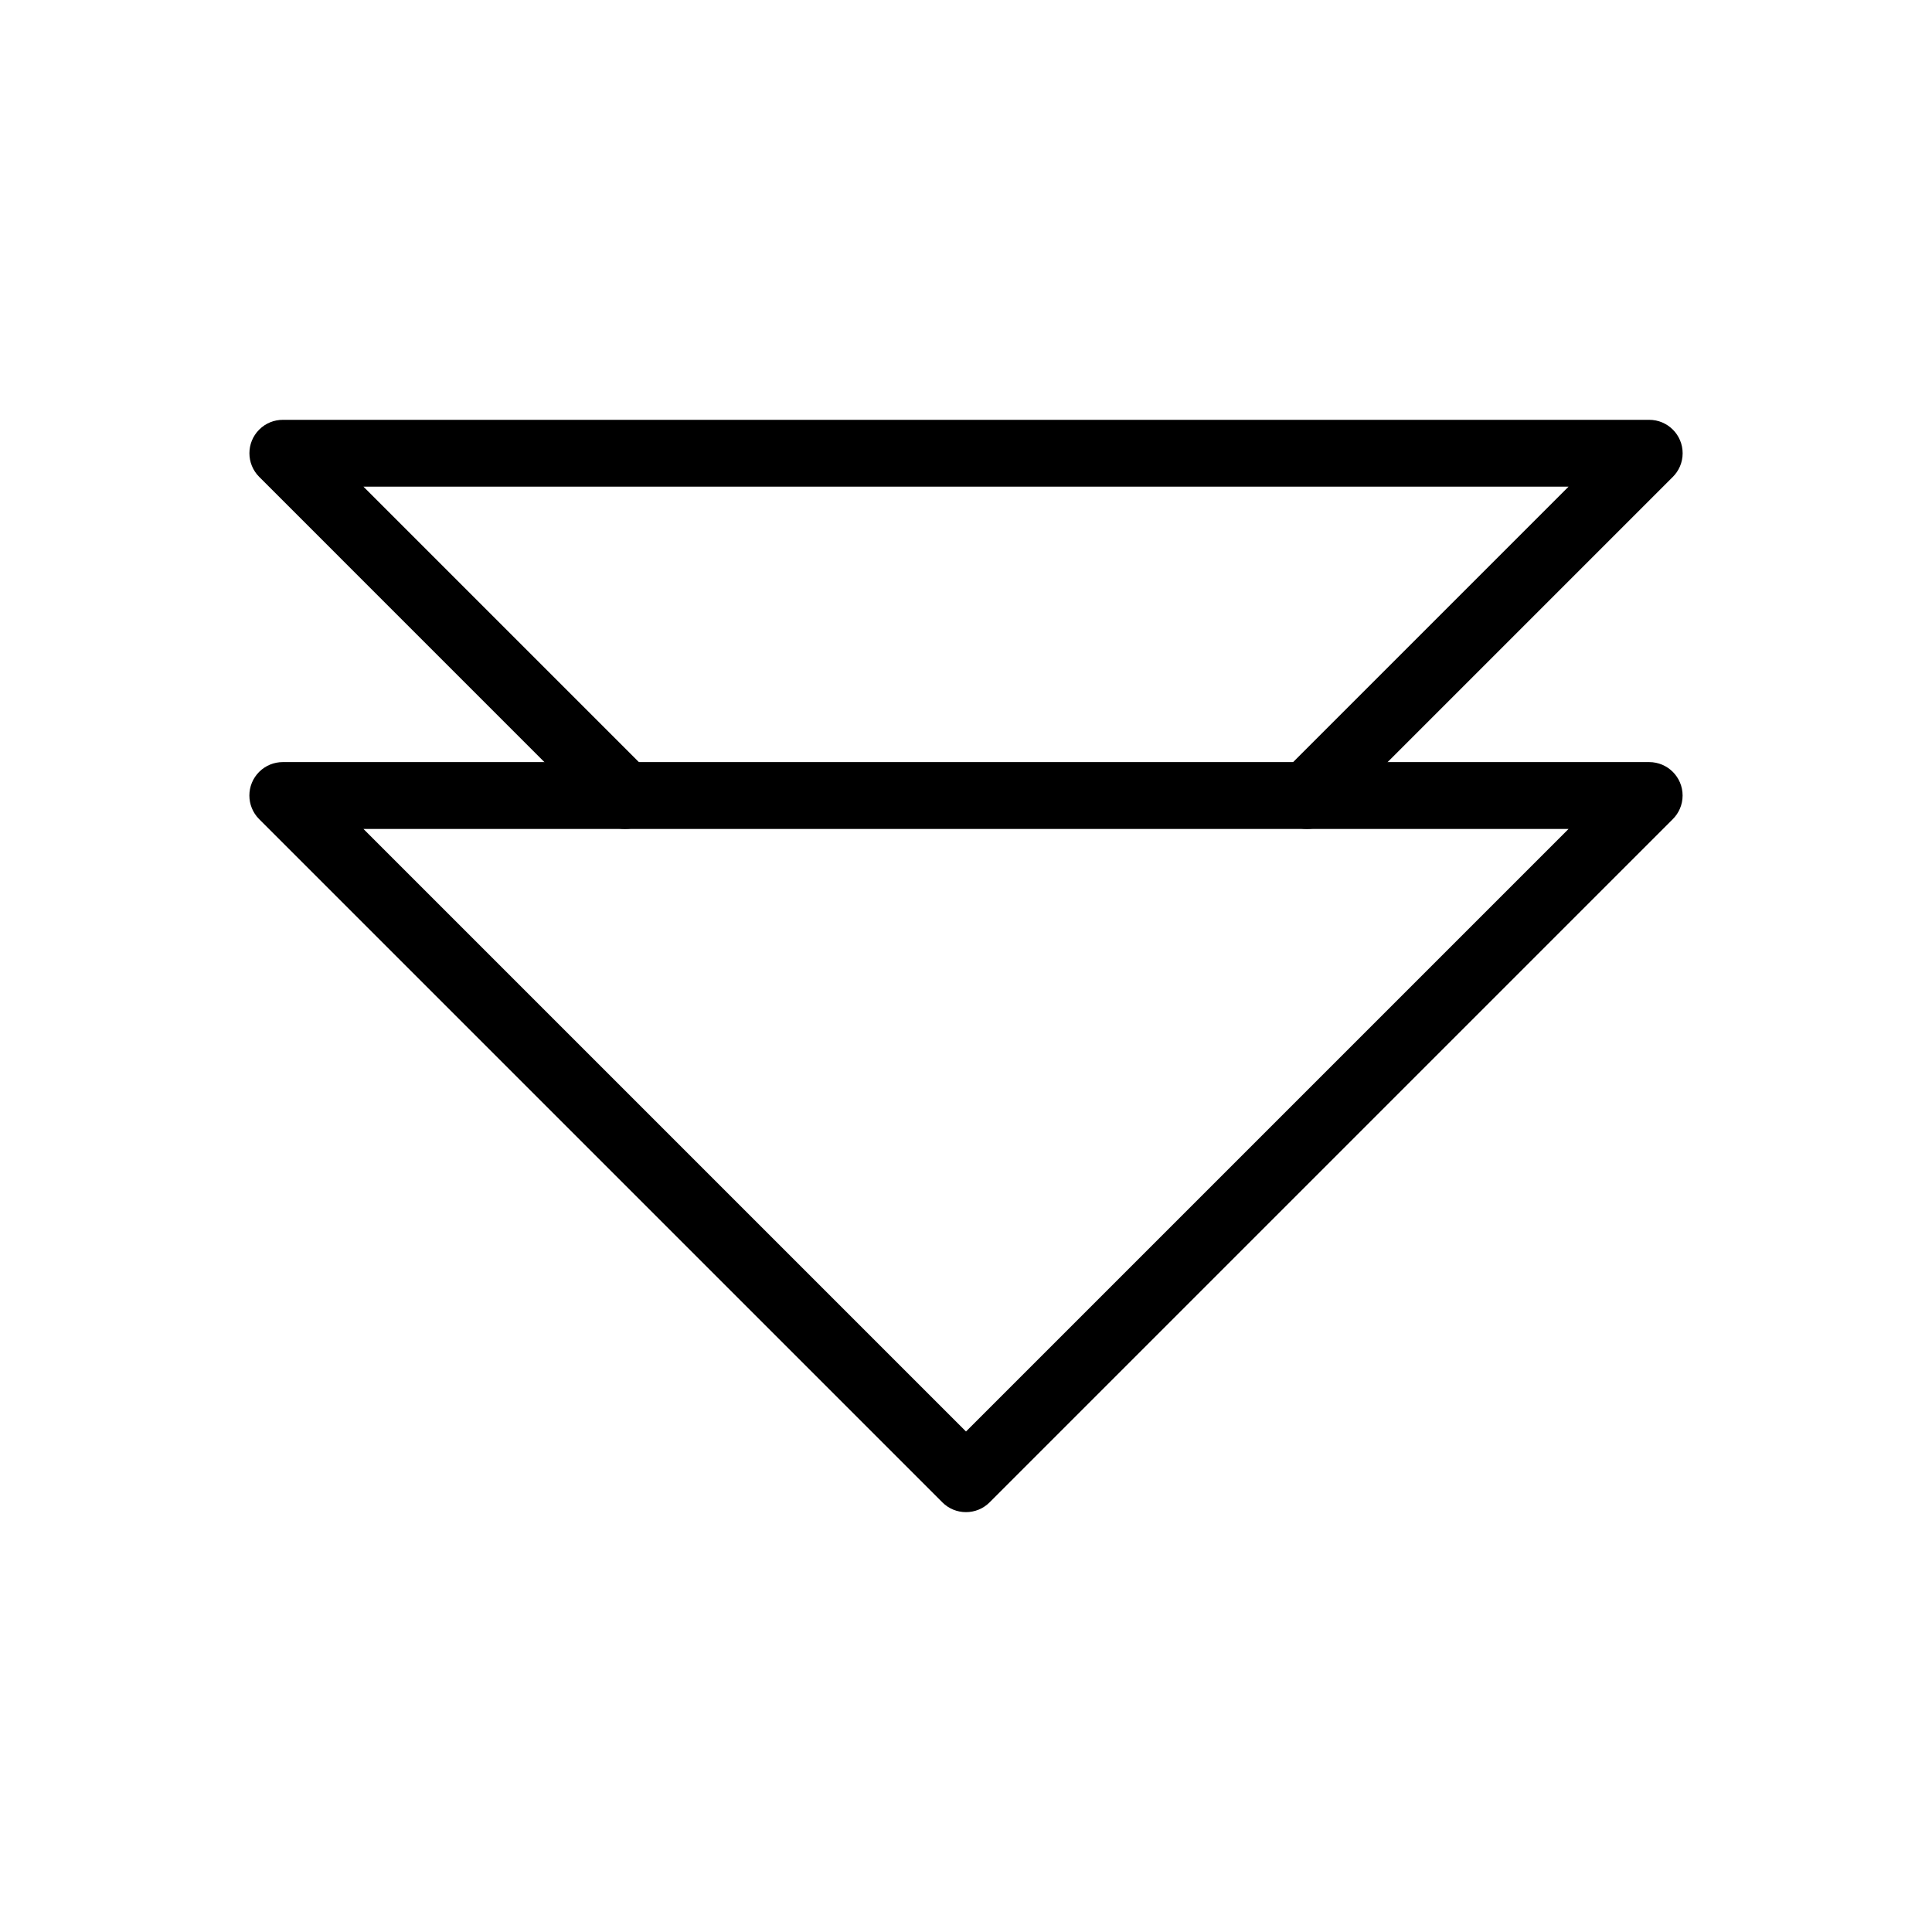
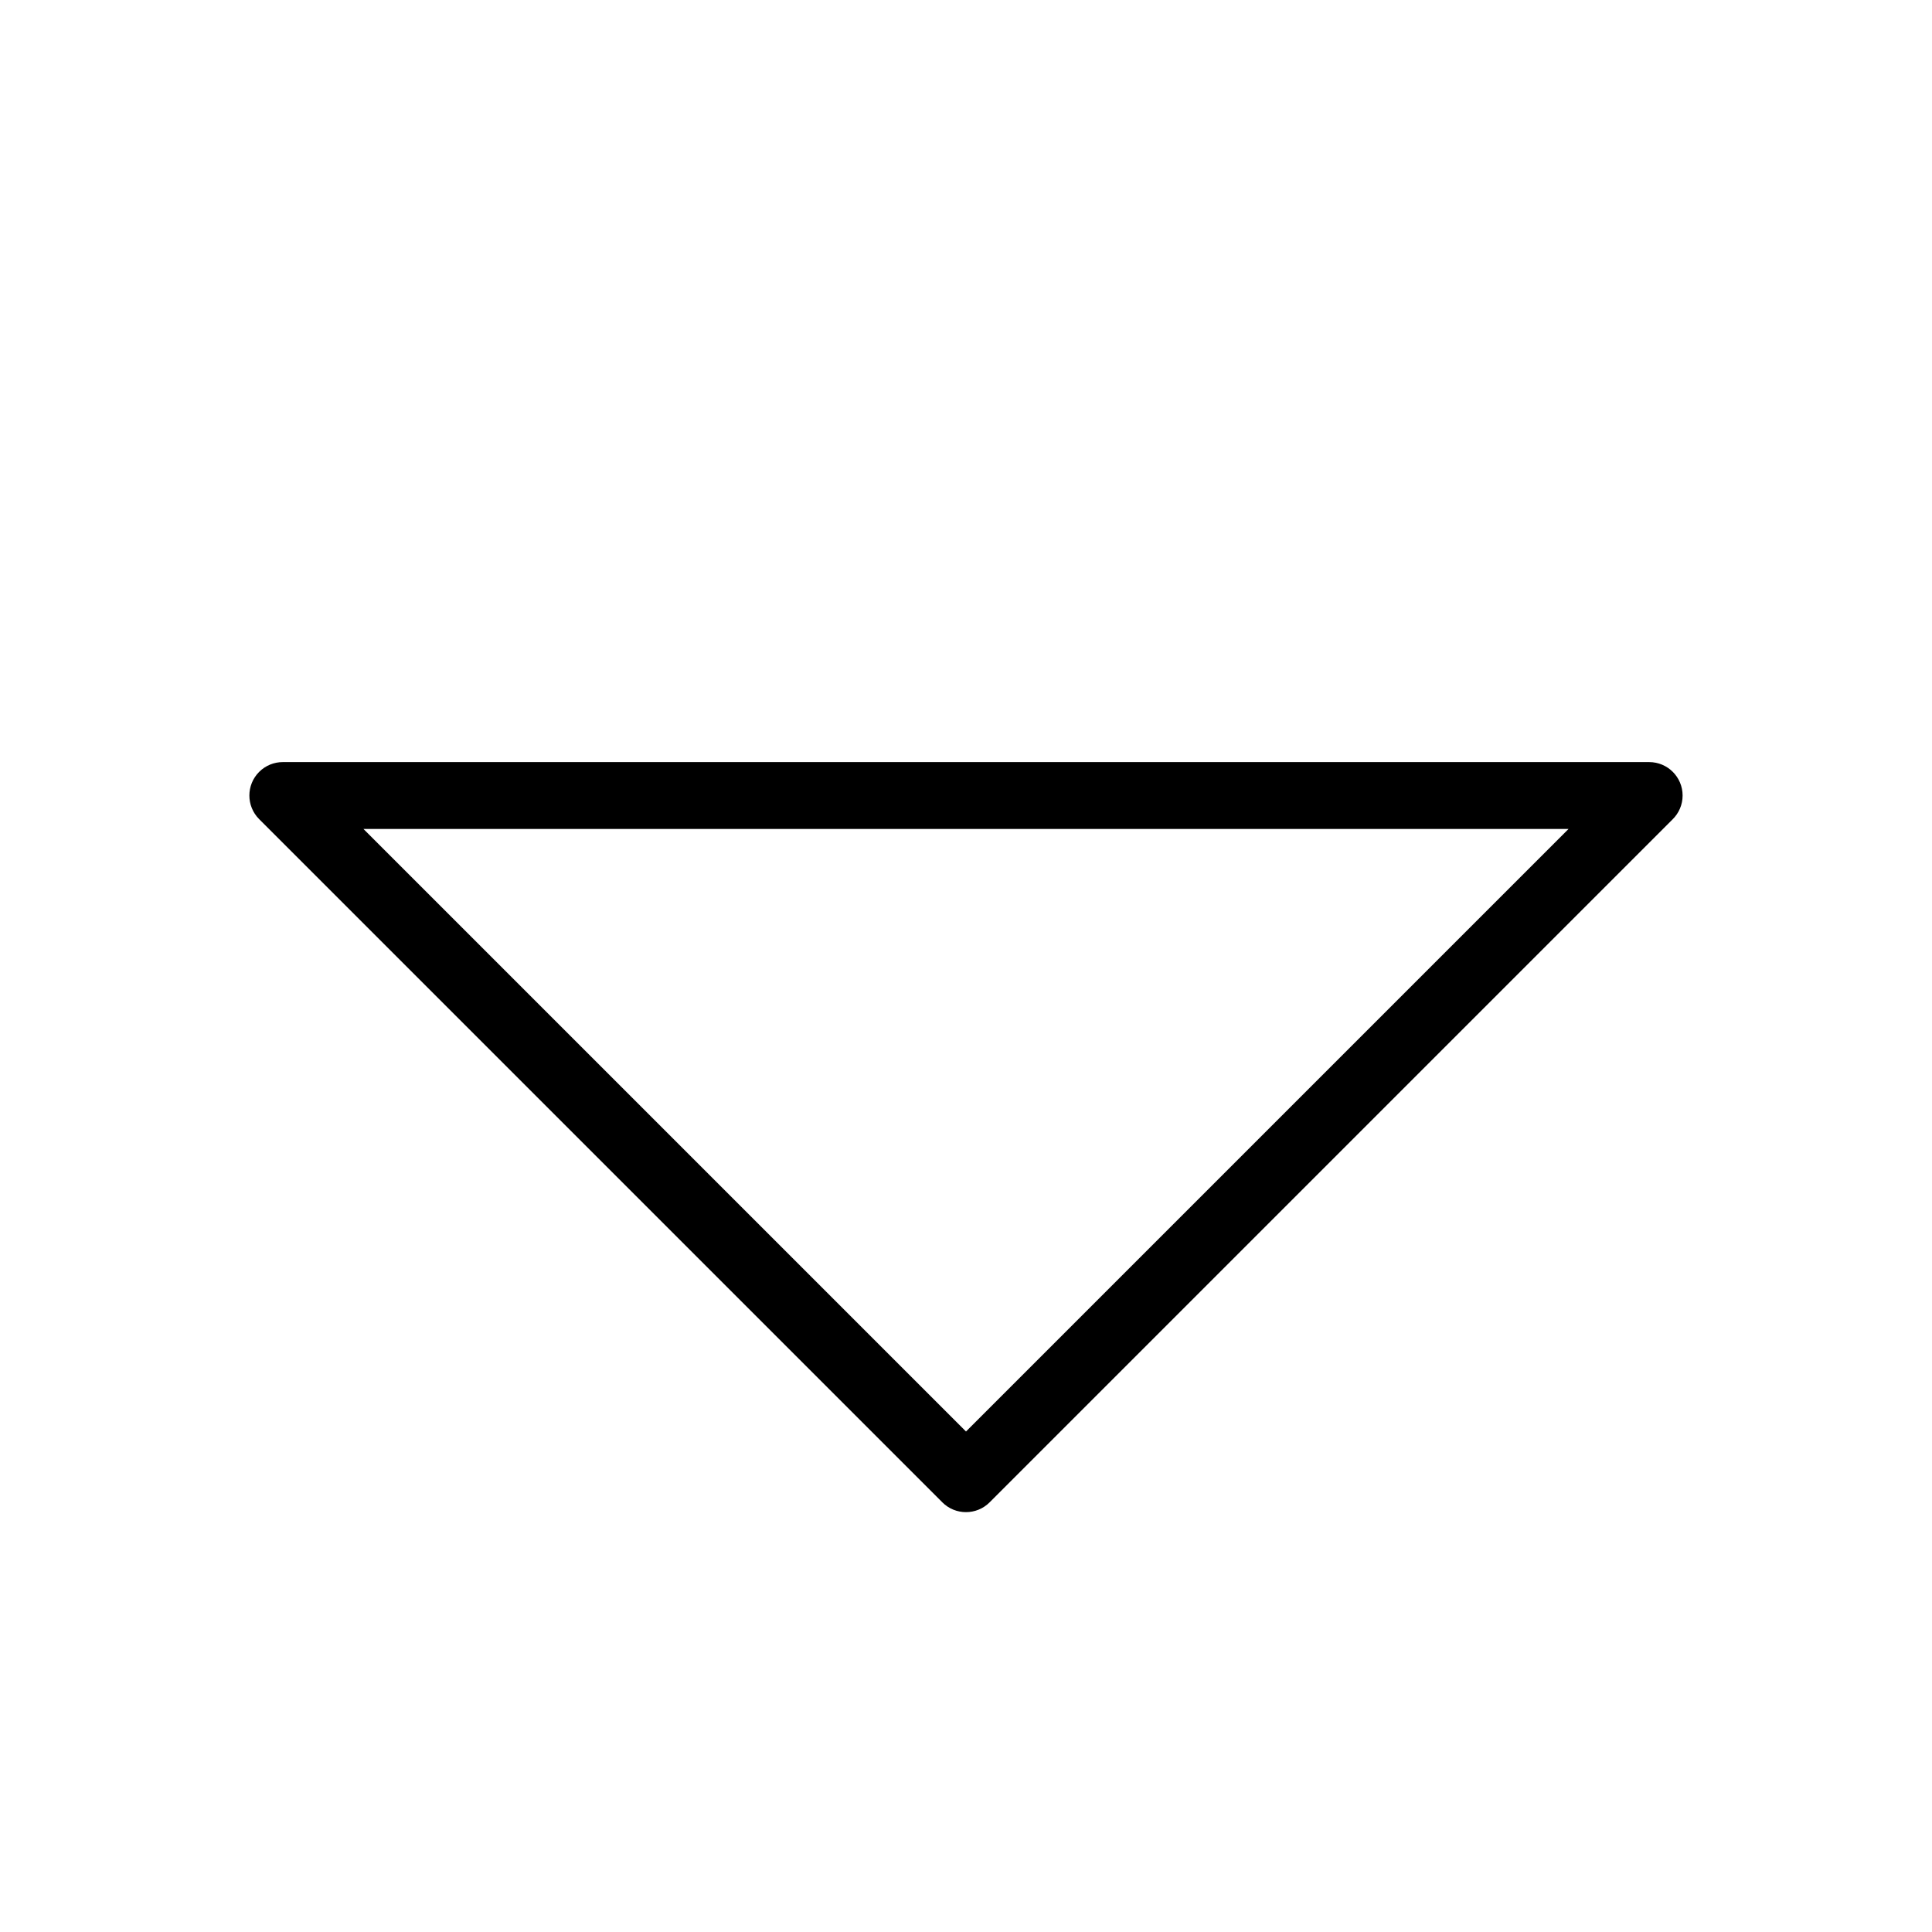
<svg xmlns="http://www.w3.org/2000/svg" fill="#000000" width="800px" height="800px" version="1.1" viewBox="144 144 512 512">
  <g>
    <path d="m393.67 542.07-180.99-180.99c-3.457-3.457-3.457-9.066 0-12.523 1.73-1.73 3.996-2.594 6.262-2.594h362.11c4.891 0 8.855 3.965 8.855 8.855 0 2.473-1.012 4.703-2.644 6.312l-181.01 181.01c-3.457 3.457-9.066 3.457-12.523 0zm-153.35-178.39 159.68 159.68 159.68-159.68z" />
-     <path d="m303.39 361.09c3.457 3.457 9.066 3.457 12.523 0 3.457-3.457 3.457-9.066 0-12.523l-75.594-75.594h319.36l-75.594 75.594c-3.457 3.457-3.457 9.066 0 12.523 3.457 3.457 9.066 3.457 12.523 0l90.664-90.664c1.633-1.605 2.644-3.84 2.644-6.312 0-4.891-3.965-8.855-8.855-8.855h-362.11c-2.266 0-4.531 0.863-6.262 2.594-3.457 3.457-3.457 9.066 0 12.523l90.711 90.715z" />
  </g>
</svg>